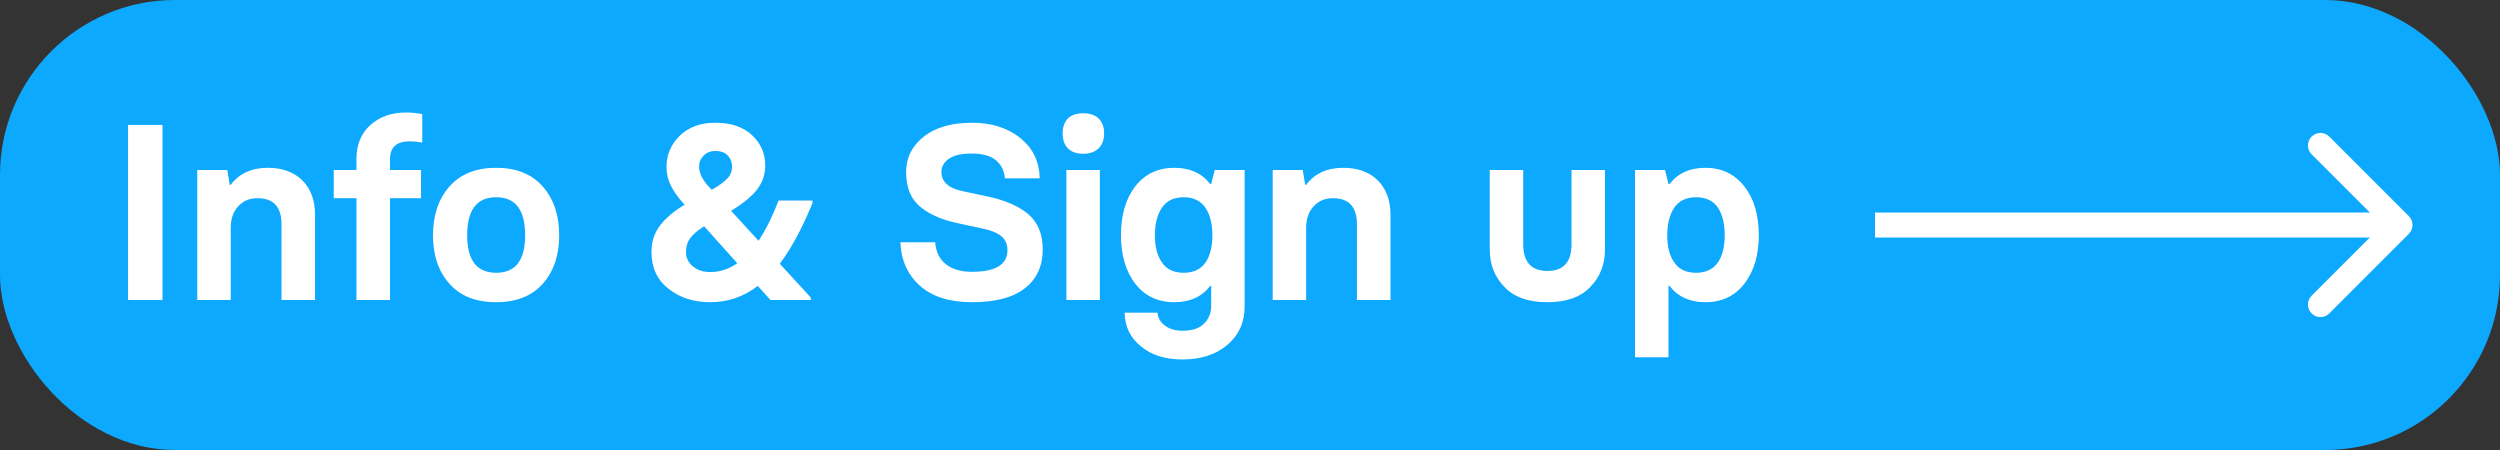
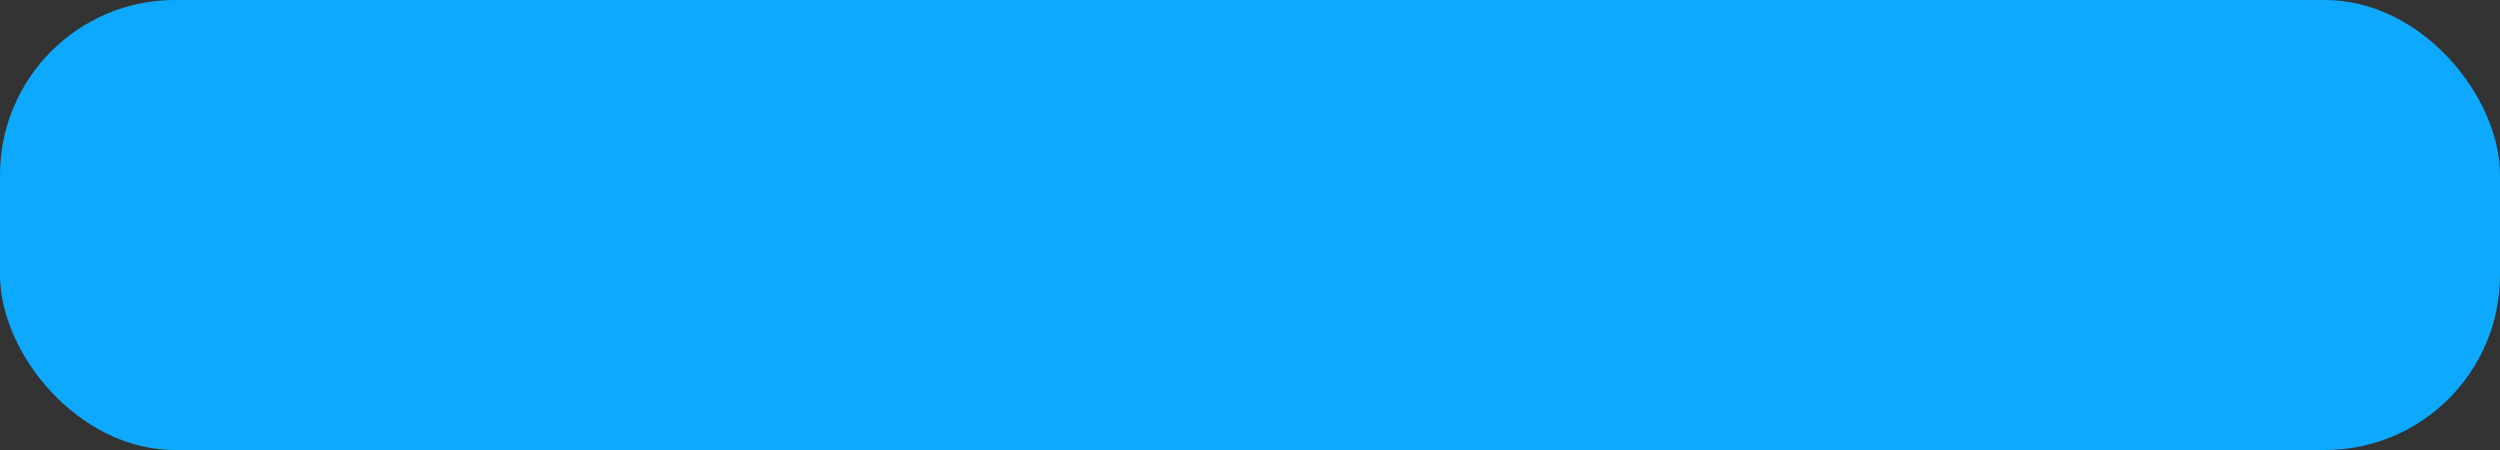
<svg xmlns="http://www.w3.org/2000/svg" width="100" height="18" viewBox="0 0 100 18" fill="none">
  <rect x="0" y="0" width="100" height="18" fill="#333333" stroke="none" />
  <rect width="100" height="18" rx="7" fill="#0DA9FF" />
-   <path d="M5.122 12V4.998H6.499V12H5.122ZM7.891 12V6.8H9.092L9.189 7.391H9.229C9.574 6.938 10.067 6.712 10.708 6.712C11.287 6.712 11.748 6.878 12.09 7.21C12.432 7.552 12.602 8.012 12.602 8.592V12H11.26V8.968C11.26 8.274 10.939 7.928 10.298 7.928C9.982 7.928 9.727 8.035 9.531 8.25C9.329 8.462 9.229 8.751 9.229 9.119V12H7.891ZM14.258 12V7.928H13.35V6.8H14.258V6.36C14.258 5.787 14.445 5.333 14.819 4.998C15.19 4.666 15.667 4.5 16.25 4.5C16.481 4.5 16.694 4.523 16.89 4.568V5.701C16.688 5.669 16.522 5.652 16.392 5.652C15.864 5.652 15.601 5.888 15.601 6.36V6.8H16.841V7.928H15.601V12H14.258ZM19.849 12.088C19.035 12.088 18.412 11.842 17.979 11.351C17.539 10.862 17.319 10.216 17.319 9.412C17.319 8.608 17.539 7.957 17.979 7.459C18.418 6.961 19.041 6.712 19.849 6.712C20.649 6.712 21.27 6.961 21.709 7.459C22.148 7.957 22.368 8.608 22.368 9.412C22.368 10.206 22.152 10.849 21.719 11.341C21.279 11.839 20.656 12.088 19.849 12.088ZM19.849 10.911C20.62 10.911 21.006 10.412 21.006 9.412C21.006 8.396 20.62 7.889 19.849 7.889C19.074 7.889 18.686 8.396 18.686 9.412C18.686 10.412 19.074 10.911 19.849 10.911ZM32.5 8.021V8.118C32.103 9.101 31.667 9.912 31.191 10.55L32.432 11.902V12H30.82L30.312 11.438C29.746 11.871 29.113 12.088 28.413 12.088C27.756 12.088 27.202 11.912 26.753 11.56C26.291 11.206 26.06 10.713 26.06 10.081C26.06 9.671 26.174 9.318 26.401 9.021C26.626 8.725 26.953 8.449 27.383 8.191C27.126 7.905 26.942 7.648 26.831 7.42C26.717 7.186 26.66 6.935 26.66 6.668C26.66 6.186 26.841 5.77 27.202 5.418C27.56 5.079 28.027 4.91 28.604 4.91H28.623C29.235 4.91 29.718 5.073 30.073 5.398C30.431 5.727 30.61 6.137 30.61 6.629C30.61 6.977 30.501 7.295 30.283 7.581C30.049 7.874 29.702 8.157 29.243 8.431L30.342 9.632C30.641 9.176 30.908 8.639 31.143 8.021H32.5ZM28.594 6.038C28.398 6.048 28.247 6.111 28.14 6.229C28.023 6.346 27.964 6.492 27.964 6.668C27.964 6.945 28.12 7.239 28.433 7.552L28.472 7.591C28.765 7.425 28.975 7.272 29.102 7.132C29.222 7.002 29.282 6.85 29.282 6.678C29.282 6.495 29.225 6.342 29.111 6.219C28.991 6.098 28.825 6.038 28.613 6.038H28.594ZM28.413 10.882C28.794 10.882 29.154 10.765 29.492 10.53L28.164 9.051C27.884 9.23 27.697 9.393 27.602 9.539C27.495 9.682 27.441 9.863 27.441 10.081C27.441 10.312 27.531 10.503 27.71 10.652C27.892 10.805 28.127 10.882 28.413 10.882ZM38.877 12.088C37.988 12.088 37.298 11.871 36.807 11.438C36.309 10.999 36.045 10.416 36.016 9.69H37.407C37.437 10.078 37.58 10.371 37.837 10.569C38.088 10.771 38.434 10.872 38.877 10.872C39.824 10.872 40.298 10.584 40.298 10.008C40.298 9.777 40.221 9.594 40.068 9.461C39.906 9.321 39.661 9.217 39.336 9.148L38.315 8.929C37.655 8.789 37.145 8.562 36.787 8.25C36.426 7.944 36.245 7.49 36.245 6.888C36.245 6.305 36.486 5.827 36.968 5.452C37.437 5.091 38.076 4.91 38.887 4.91C39.668 4.91 40.314 5.117 40.825 5.53C41.323 5.94 41.577 6.474 41.587 7.132H40.195C40.176 6.839 40.057 6.598 39.839 6.409C39.621 6.23 39.297 6.141 38.867 6.141C38.47 6.141 38.171 6.207 37.969 6.341C37.76 6.481 37.656 6.663 37.656 6.888C37.656 7.073 37.726 7.231 37.866 7.361C37.996 7.492 38.227 7.591 38.56 7.659L39.507 7.859C40.217 8.012 40.76 8.25 41.138 8.572C41.519 8.904 41.709 9.373 41.709 9.979C41.709 10.636 41.475 11.15 41.006 11.521C40.54 11.899 39.831 12.088 38.877 12.088ZM43.335 6.15C43.058 6.15 42.852 6.077 42.715 5.931C42.575 5.791 42.505 5.59 42.505 5.33C42.505 5.086 42.575 4.889 42.715 4.739C42.855 4.599 43.062 4.529 43.335 4.529C43.592 4.529 43.796 4.599 43.945 4.739C44.092 4.886 44.165 5.083 44.165 5.33C44.165 5.594 44.092 5.794 43.945 5.931C43.799 6.077 43.595 6.15 43.335 6.15ZM42.656 12V6.8H43.994V12H42.656ZM47.305 14.378C46.611 14.378 46.058 14.205 45.645 13.86C45.215 13.519 44.995 13.068 44.985 12.508H46.299C46.318 12.719 46.418 12.89 46.597 13.021C46.776 13.161 47.012 13.23 47.305 13.23C47.685 13.23 47.969 13.138 48.154 12.952C48.35 12.767 48.447 12.529 48.447 12.239V11.438H48.408C48.073 11.871 47.596 12.088 46.977 12.088C46.31 12.088 45.786 11.839 45.405 11.341C45.028 10.846 44.839 10.203 44.839 9.412C44.839 8.592 45.031 7.938 45.415 7.449C45.799 6.958 46.32 6.712 46.977 6.712C47.596 6.712 48.073 6.928 48.408 7.361H48.447L48.589 6.8H49.785V12.259C49.785 12.89 49.556 13.401 49.097 13.792C48.638 14.183 48.04 14.378 47.305 14.378ZM47.349 10.911C47.742 10.911 48.035 10.771 48.227 10.491C48.407 10.224 48.496 9.865 48.496 9.412C48.496 8.956 48.403 8.589 48.218 8.309C48.026 8.029 47.736 7.889 47.349 7.889C46.958 7.889 46.667 8.029 46.475 8.309C46.289 8.589 46.196 8.956 46.196 9.412C46.196 9.871 46.289 10.231 46.475 10.491C46.657 10.771 46.948 10.911 47.349 10.911ZM50.908 12V6.8H52.109L52.207 7.391H52.246C52.591 6.938 53.084 6.712 53.726 6.712C54.305 6.712 54.766 6.878 55.107 7.21C55.449 7.552 55.62 8.012 55.62 8.592V12H54.277V8.968C54.277 8.274 53.957 7.928 53.315 7.928C53 7.928 52.744 8.035 52.549 8.25C52.347 8.462 52.246 8.751 52.246 9.119V12H50.908ZM62.861 6.8H64.199V9.979C64.199 10.578 64.002 11.079 63.608 11.482C63.224 11.886 62.655 12.088 61.899 12.088H61.89C61.134 12.088 60.565 11.886 60.181 11.482C59.787 11.079 59.59 10.578 59.59 9.979V6.8H60.928V9.769C60.928 10.481 61.252 10.838 61.899 10.838C62.541 10.838 62.861 10.481 62.861 9.769V6.8ZM65.4 14.29V6.8H66.602L66.738 7.361H66.782C67.118 6.928 67.596 6.712 68.218 6.712C68.859 6.712 69.377 6.958 69.77 7.449C70.158 7.944 70.352 8.598 70.352 9.412C70.352 10.2 70.161 10.843 69.78 11.341C69.399 11.839 68.879 12.088 68.218 12.088C67.596 12.088 67.118 11.871 66.782 11.438H66.738V14.29H65.4ZM67.842 10.911C68.236 10.911 68.529 10.771 68.721 10.491C68.9 10.224 68.989 9.865 68.989 9.412C68.989 8.953 68.9 8.585 68.721 8.309C68.529 8.029 68.236 7.889 67.842 7.889C67.451 7.889 67.16 8.029 66.968 8.309C66.782 8.589 66.689 8.956 66.689 9.412C66.689 9.871 66.782 10.231 66.968 10.491C67.15 10.771 67.441 10.911 67.842 10.911Z" fill="white" />
-   <path d="M96.354 9.354C96.549 9.158 96.549 8.842 96.354 8.646L93.172 5.464C92.976 5.269 92.66 5.269 92.465 5.464C92.269 5.66 92.269 5.976 92.465 6.172L95.293 9L92.465 11.828C92.269 12.024 92.269 12.34 92.465 12.536C92.66 12.731 92.976 12.731 93.172 12.536L96.354 9.354ZM75 9.5L96 9.5L96 8.5L75 8.5L75 9.5Z" fill="white" />
</svg>